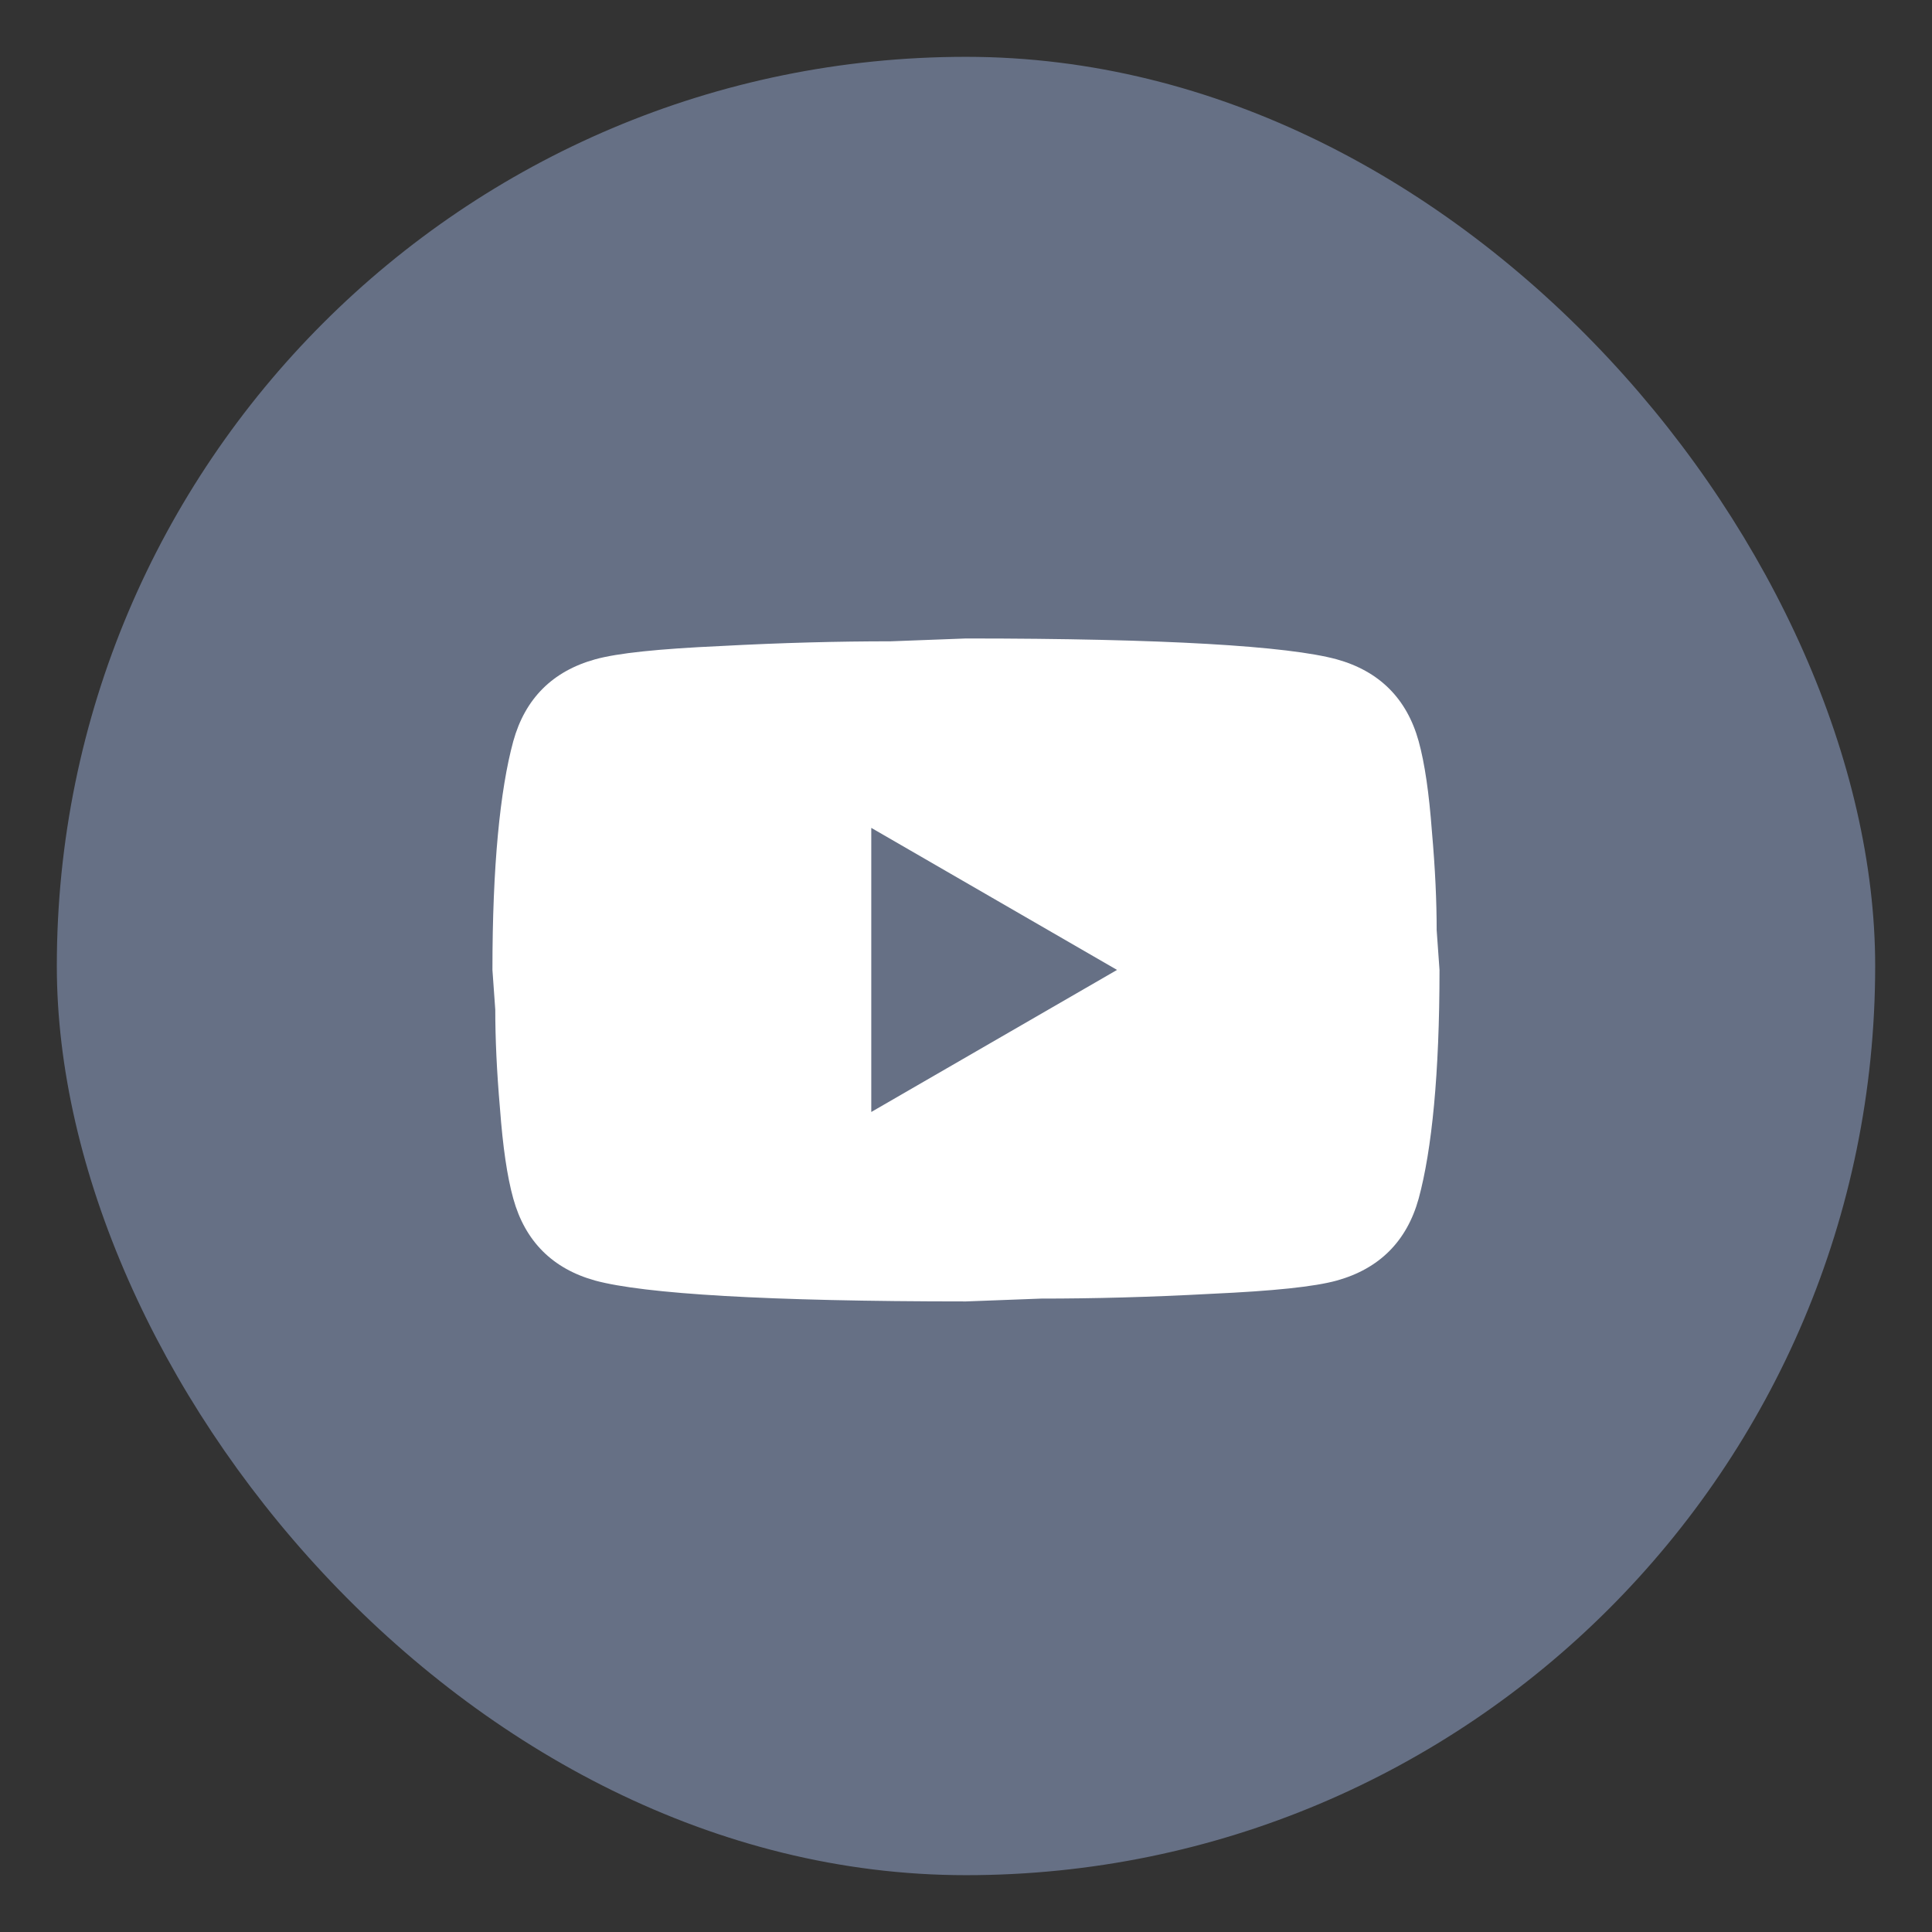
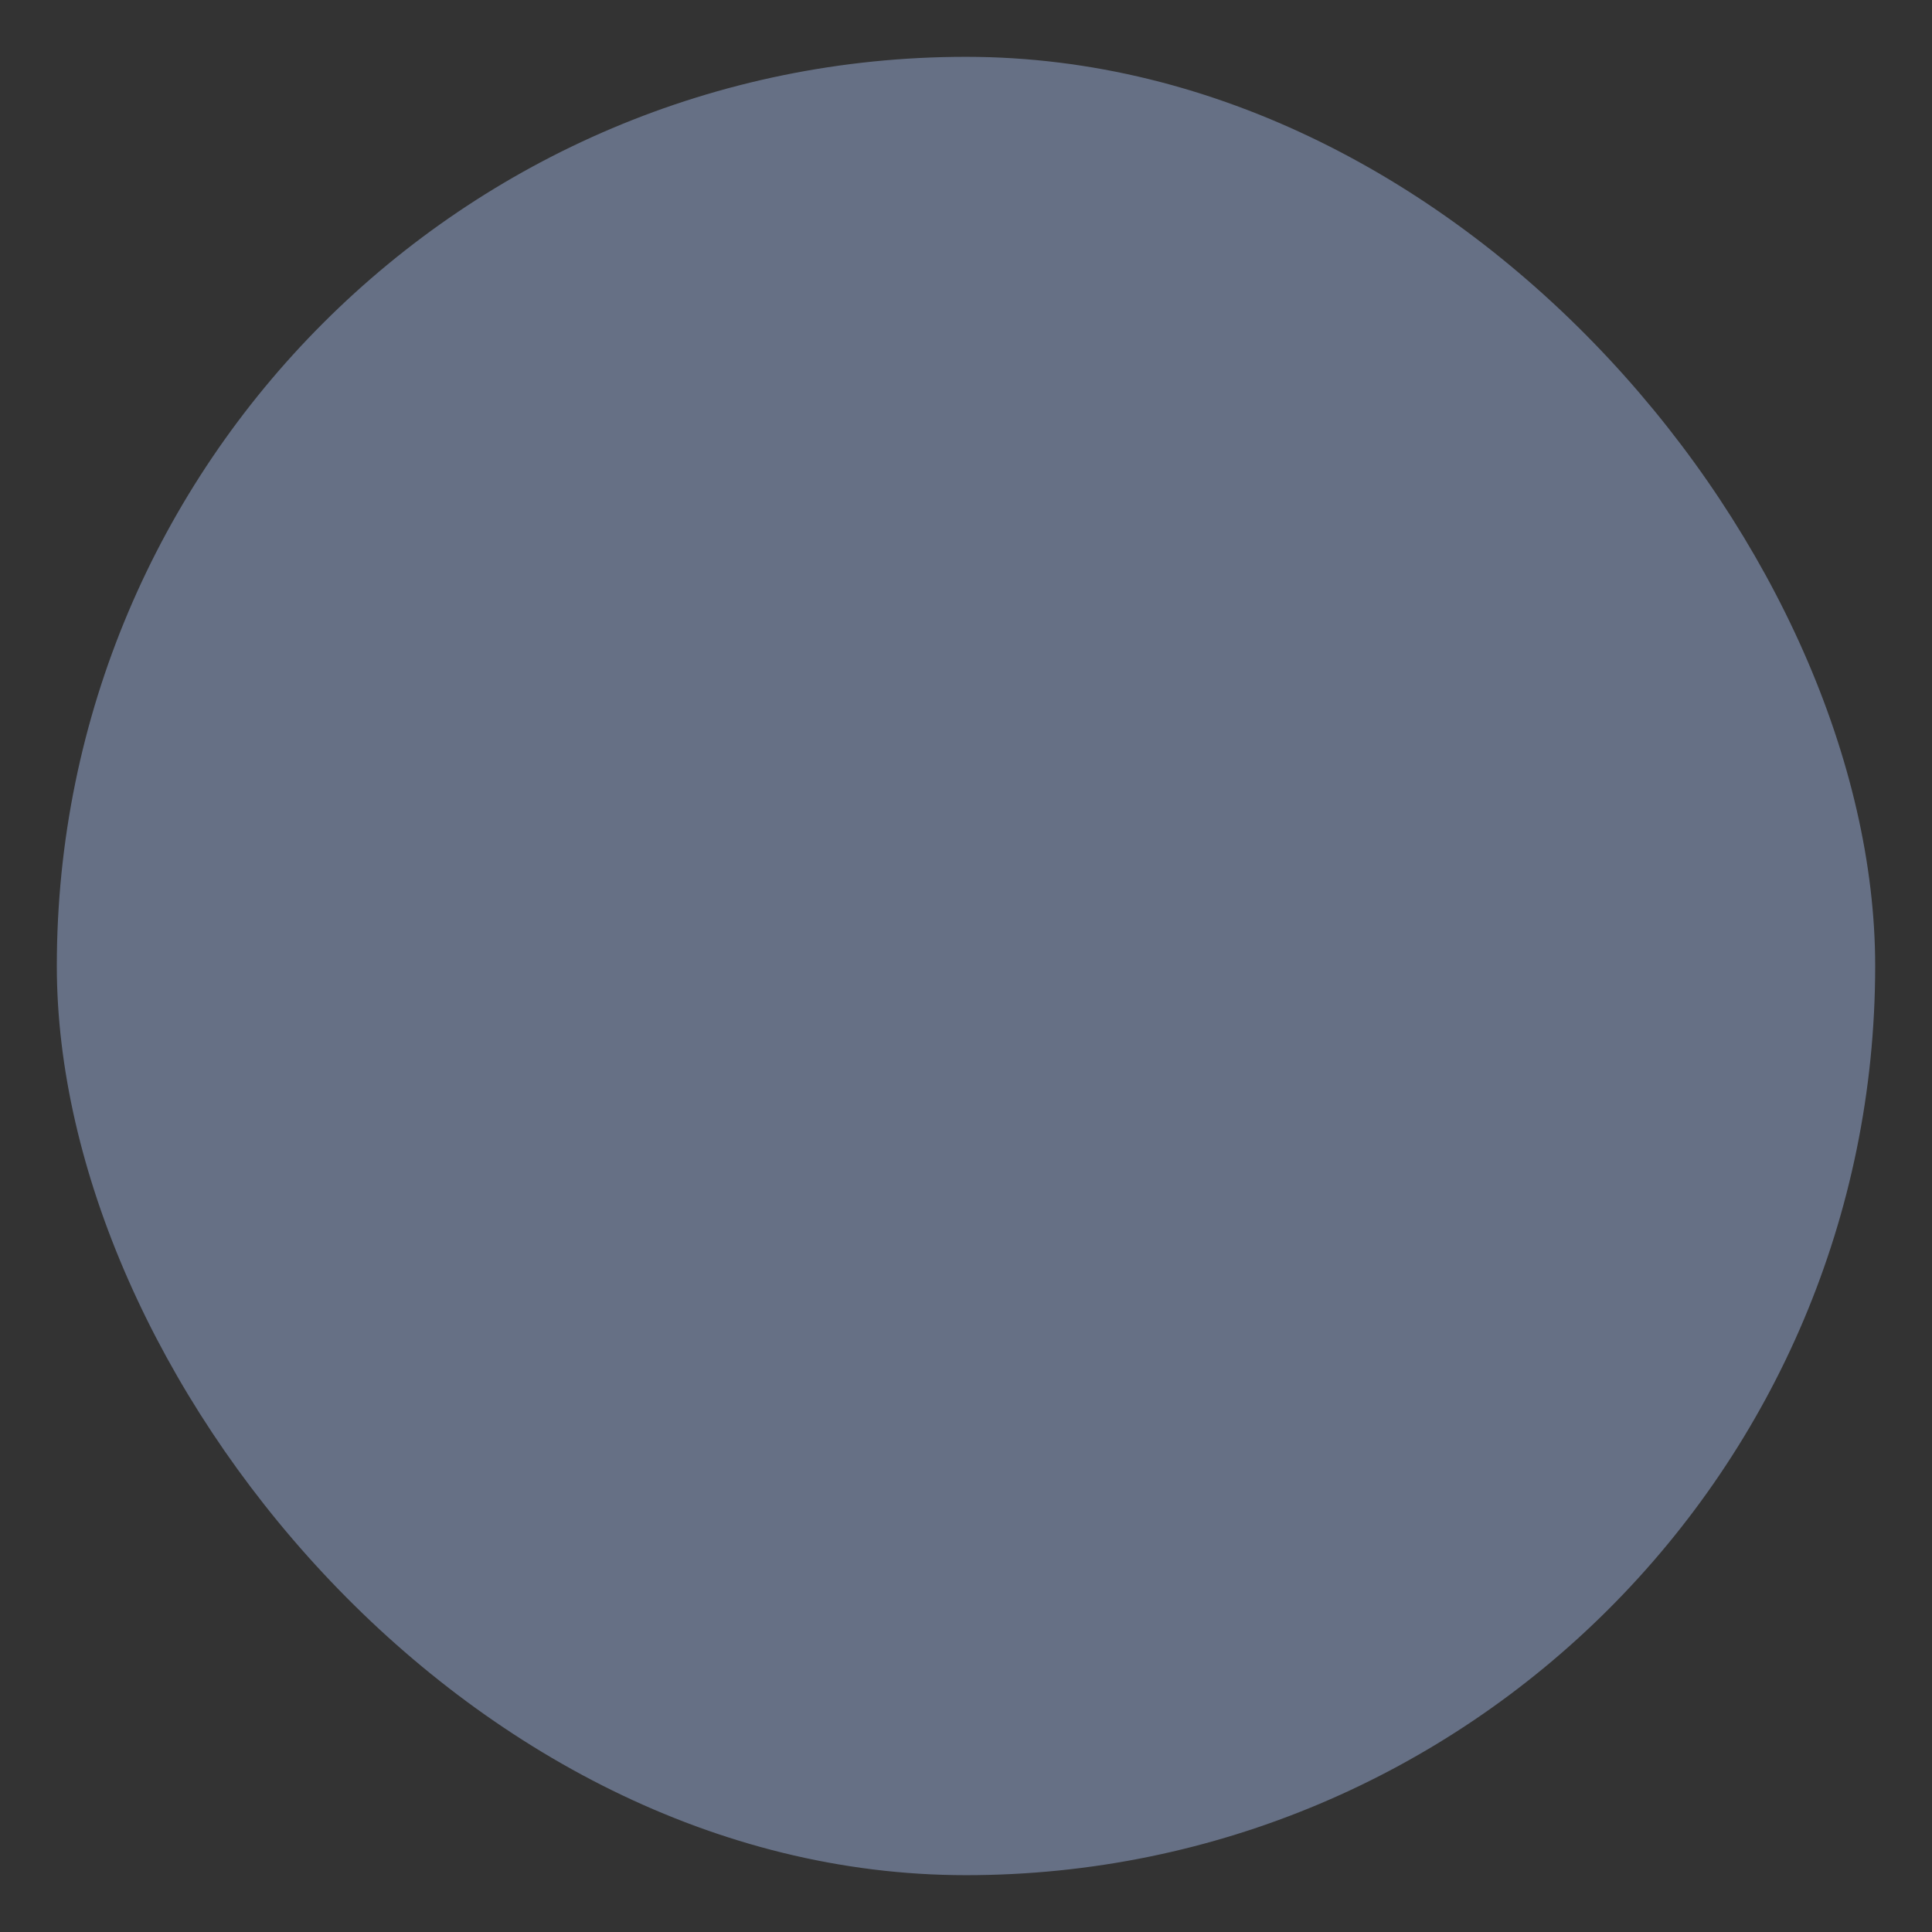
<svg xmlns="http://www.w3.org/2000/svg" width="34" height="34" viewBox="0 0 34 34" fill="none">
  <rect x="0" y="0" width="34" height="34" fill="#333333" stroke="none" />
  <rect x="1" y="1" width="32" height="32" rx="16" fill="#667085" />
-   <path d="M15.333 19.569L19.658 17.069L15.333 14.569V19.569ZM24.966 13.044C25.074 13.436 25.149 13.961 25.199 14.628C25.258 15.294 25.283 15.869 25.283 16.369L25.333 17.069C25.333 18.894 25.199 20.236 24.966 21.094C24.758 21.844 24.274 22.328 23.524 22.536C23.133 22.644 22.416 22.719 21.316 22.769C20.233 22.828 19.241 22.853 18.324 22.853L16.999 22.903C13.508 22.903 11.333 22.769 10.474 22.536C9.724 22.328 9.241 21.844 9.033 21.094C8.924 20.703 8.849 20.178 8.799 19.511C8.741 18.844 8.716 18.269 8.716 17.769L8.666 17.069C8.666 15.244 8.799 13.903 9.033 13.044C9.241 12.294 9.724 11.811 10.474 11.603C10.866 11.494 11.583 11.419 12.683 11.369C13.766 11.311 14.758 11.286 15.674 11.286L16.999 11.236C20.491 11.236 22.666 11.369 23.524 11.603C24.274 11.811 24.758 12.294 24.966 13.044Z" fill="white" />
</svg>